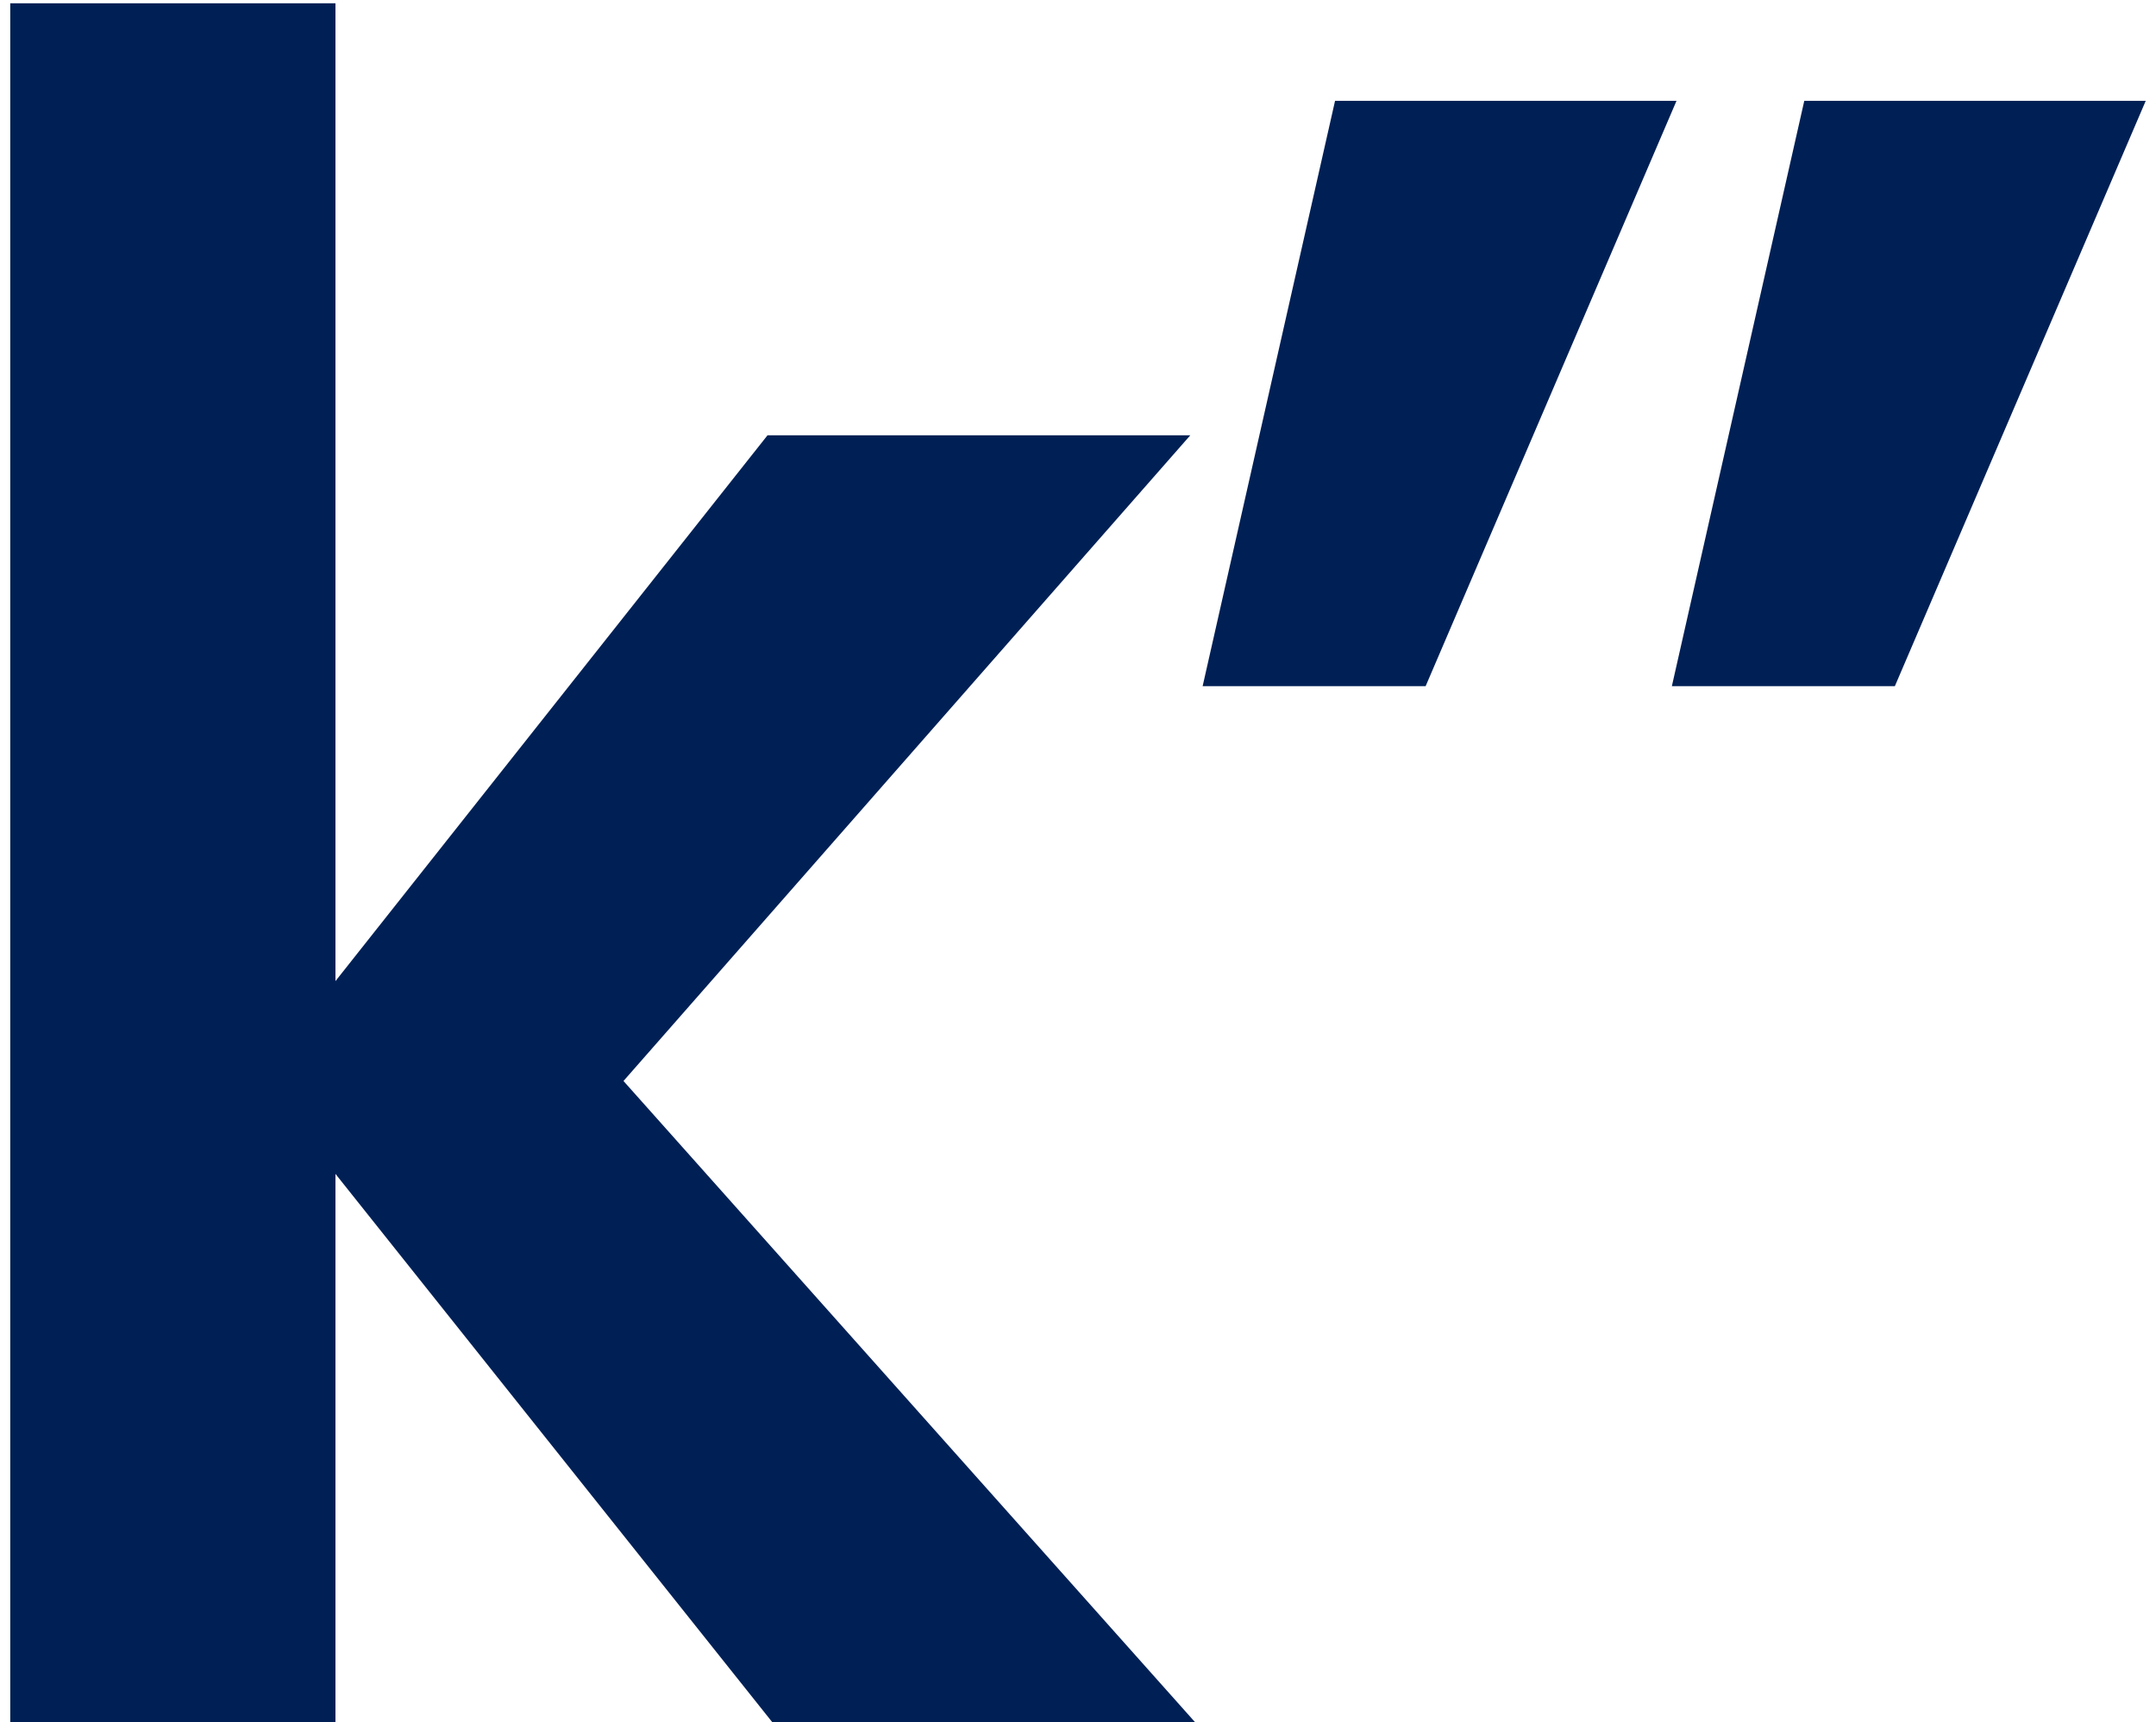
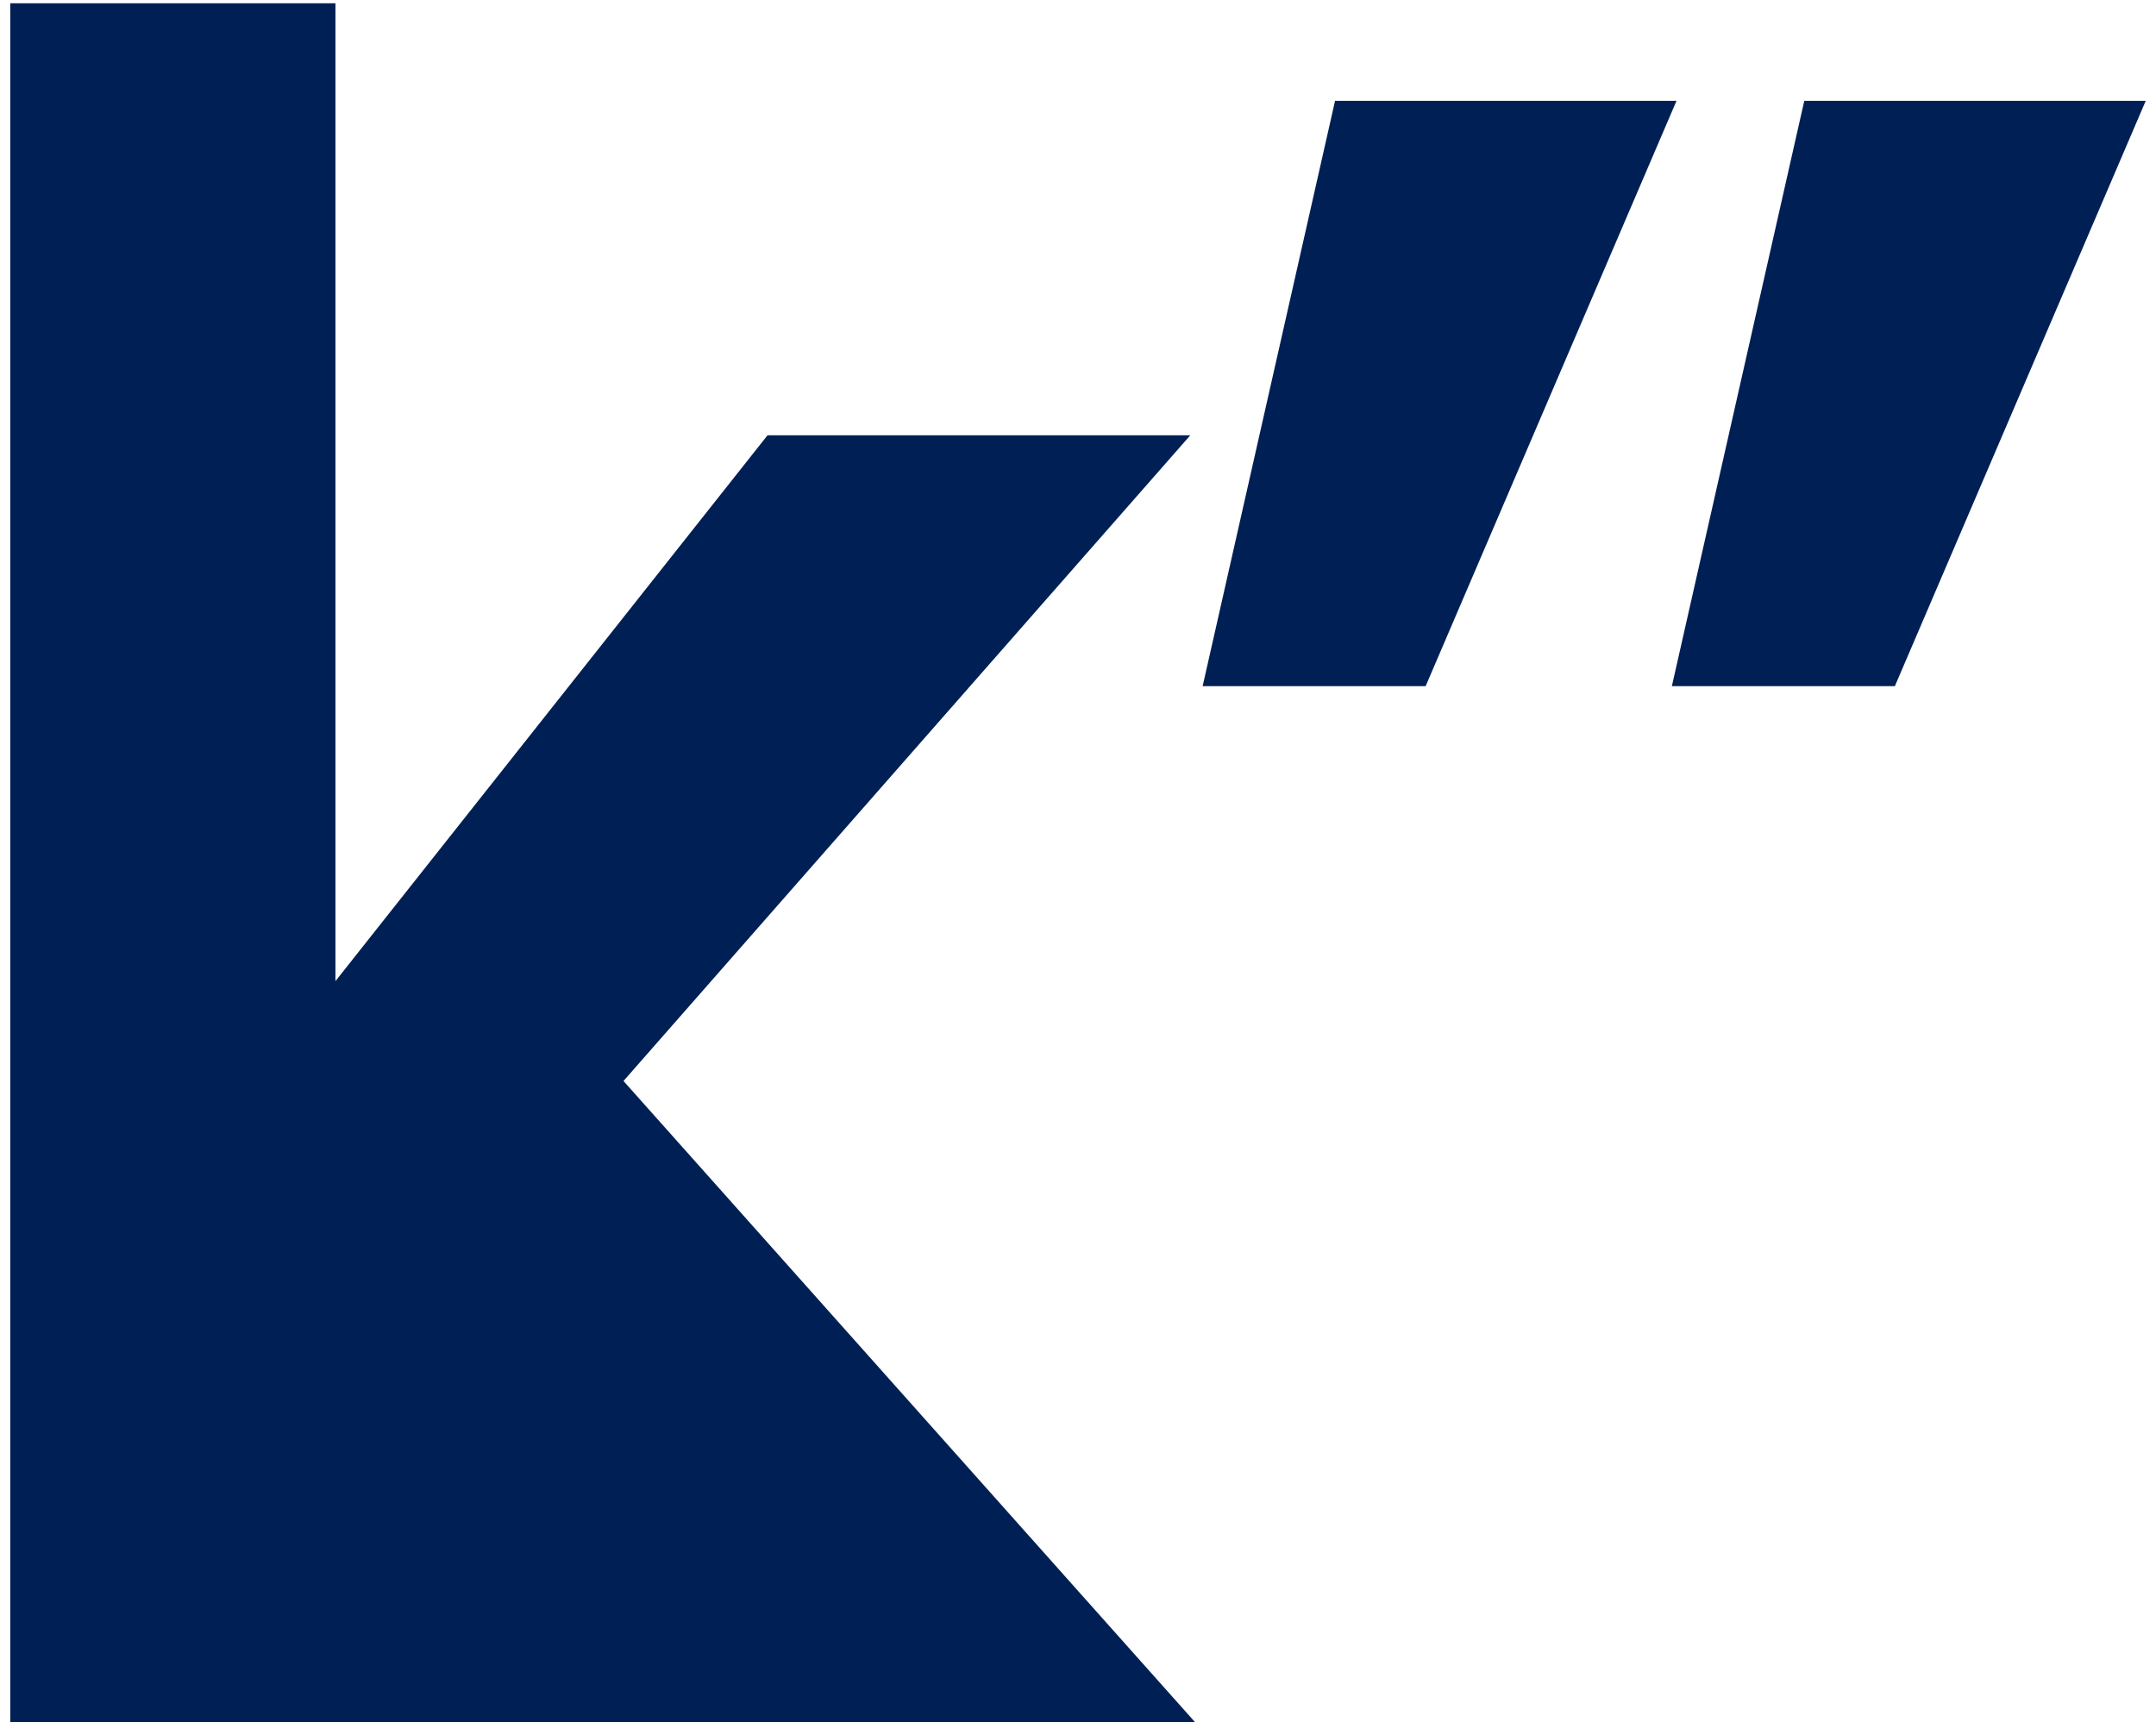
<svg xmlns="http://www.w3.org/2000/svg" width="169" height="135" viewBox="0 0 169 135" fill="none">
-   <path d="M60.526 135L26.295 92.028V135H0.803V0.258H26.295V76.915L60.162 34.126H93.302L48.873 84.745L93.666 135H60.526ZM104.649 7.905H131.415L111.75 53.791H94.27L104.649 7.905ZM141.43 7.905H168.196L148.531 53.791H131.051L141.43 7.905Z" fill="#002055" />
+   <path d="M60.526 135V135H0.803V0.258H26.295V76.915L60.162 34.126H93.302L48.873 84.745L93.666 135H60.526ZM104.649 7.905H131.415L111.75 53.791H94.27L104.649 7.905ZM141.43 7.905H168.196L148.531 53.791H131.051L141.43 7.905Z" fill="#002055" />
</svg>